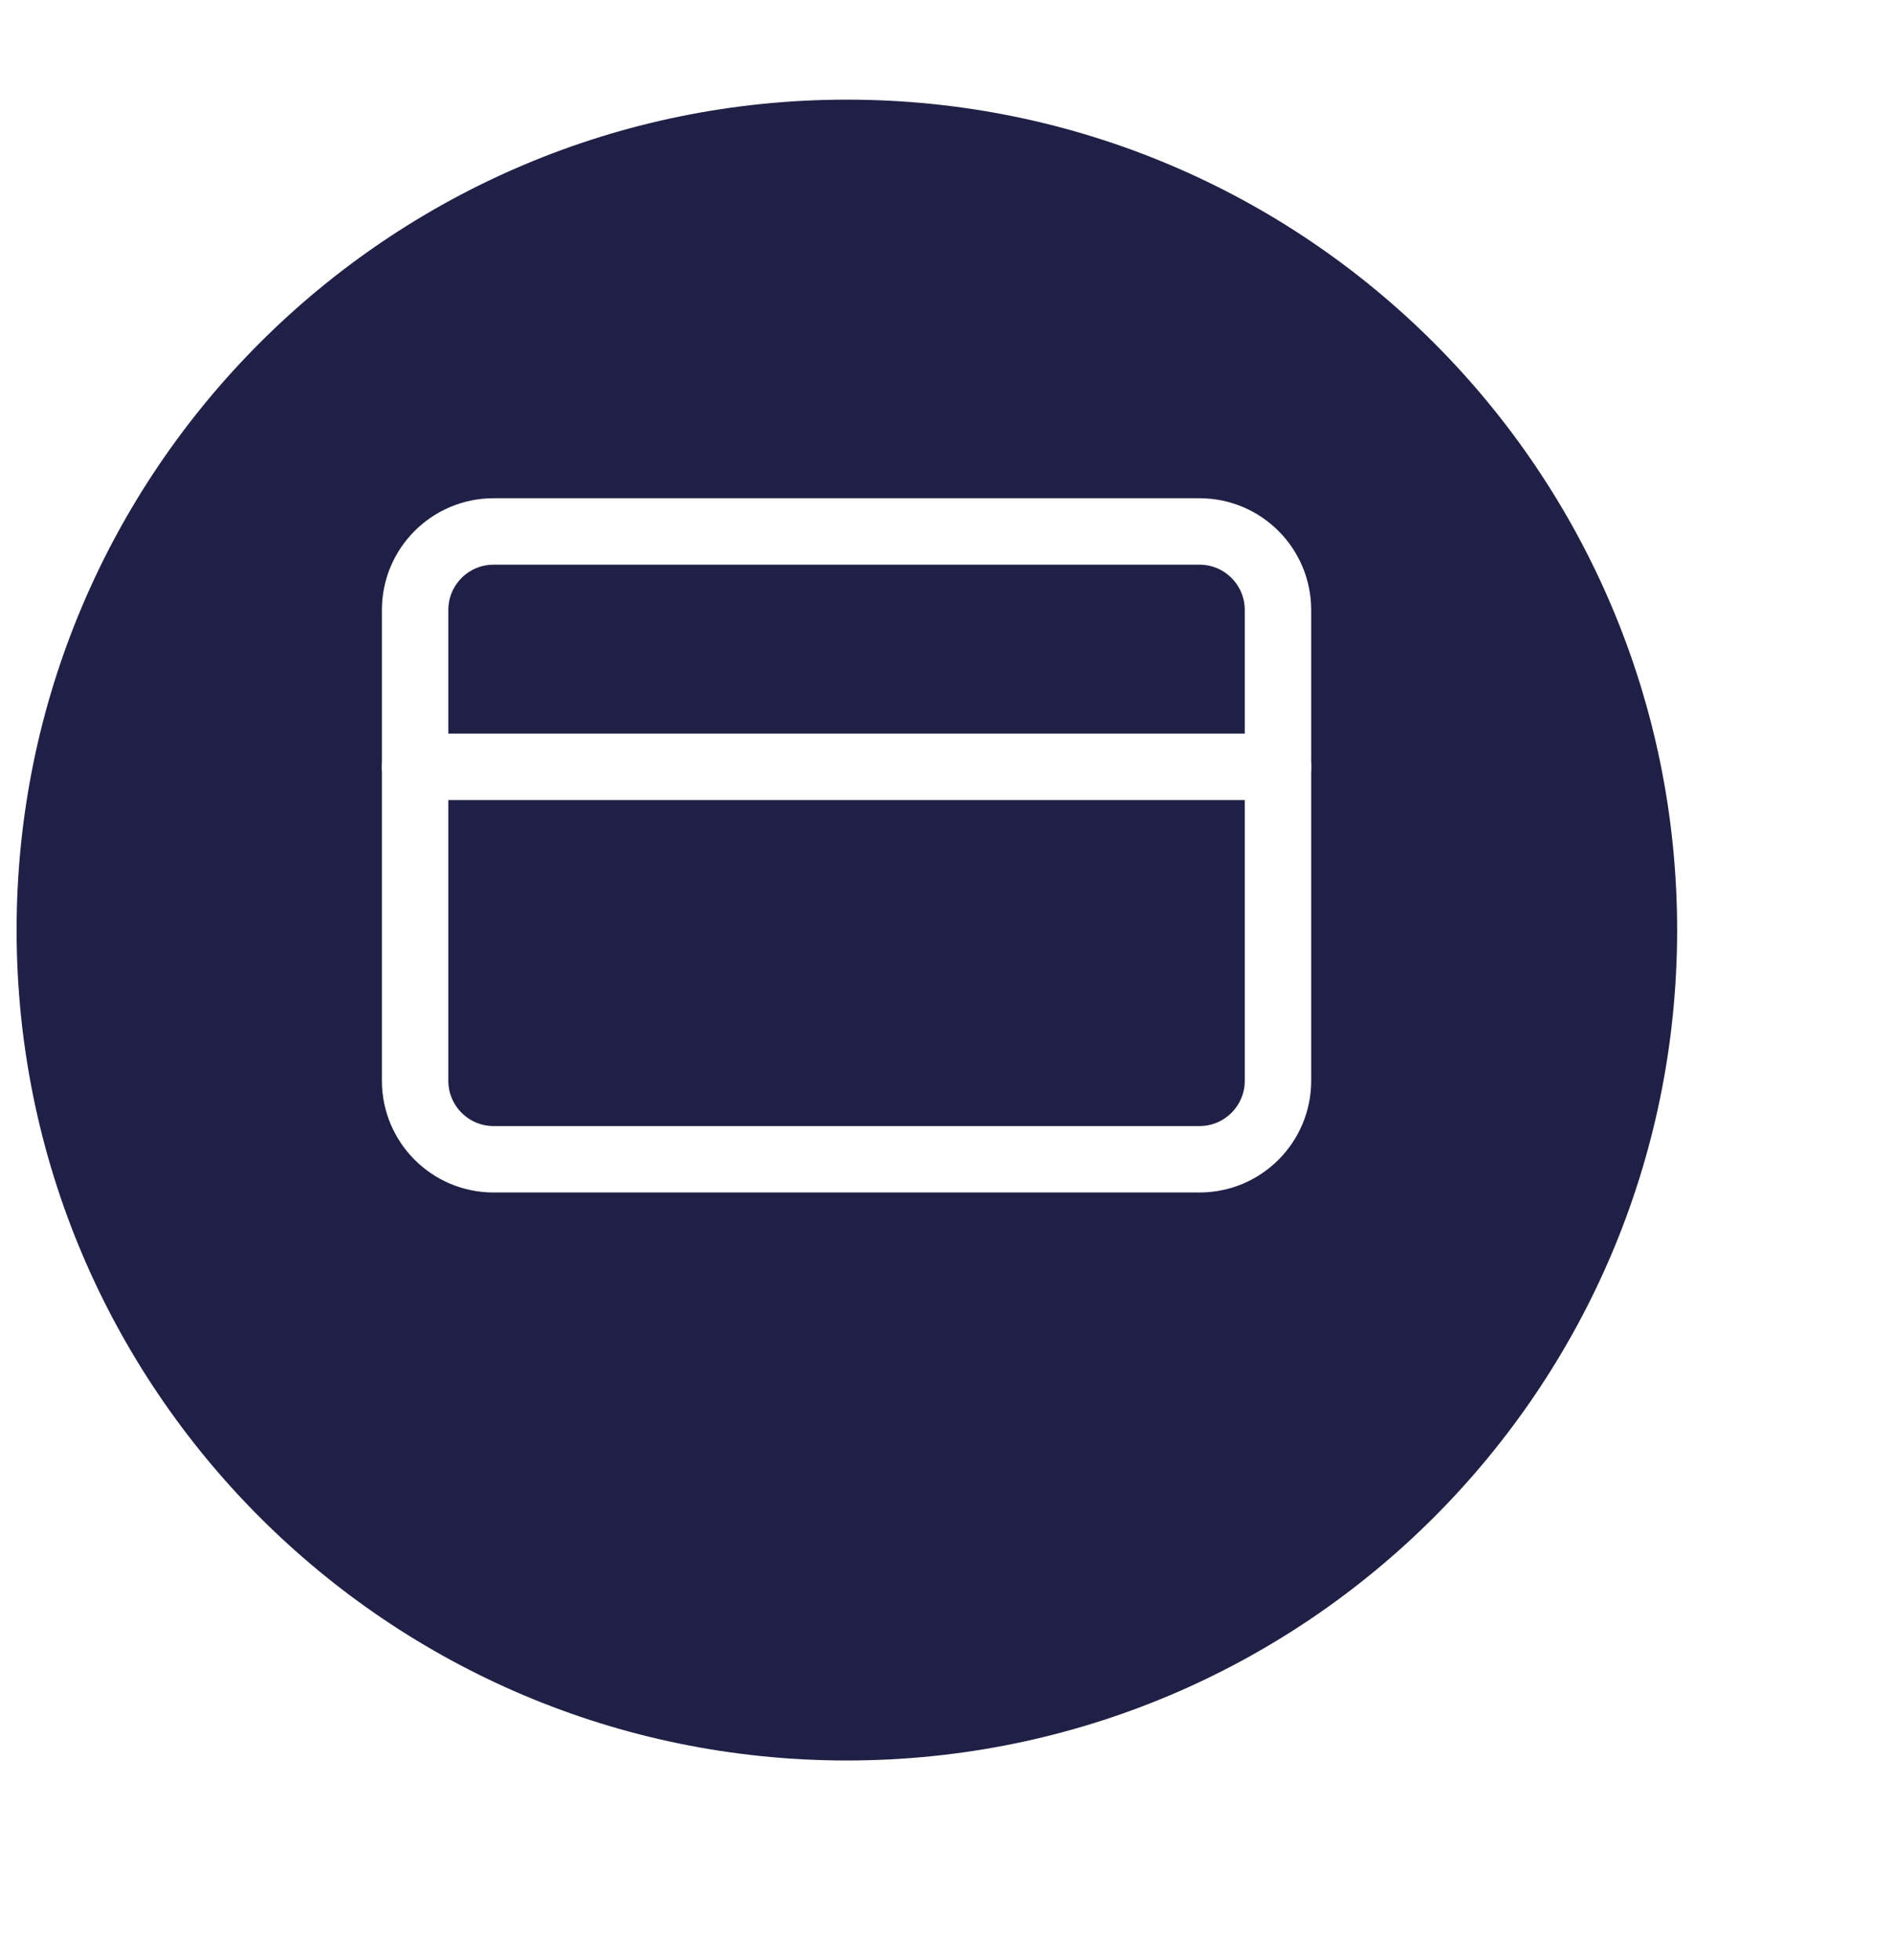
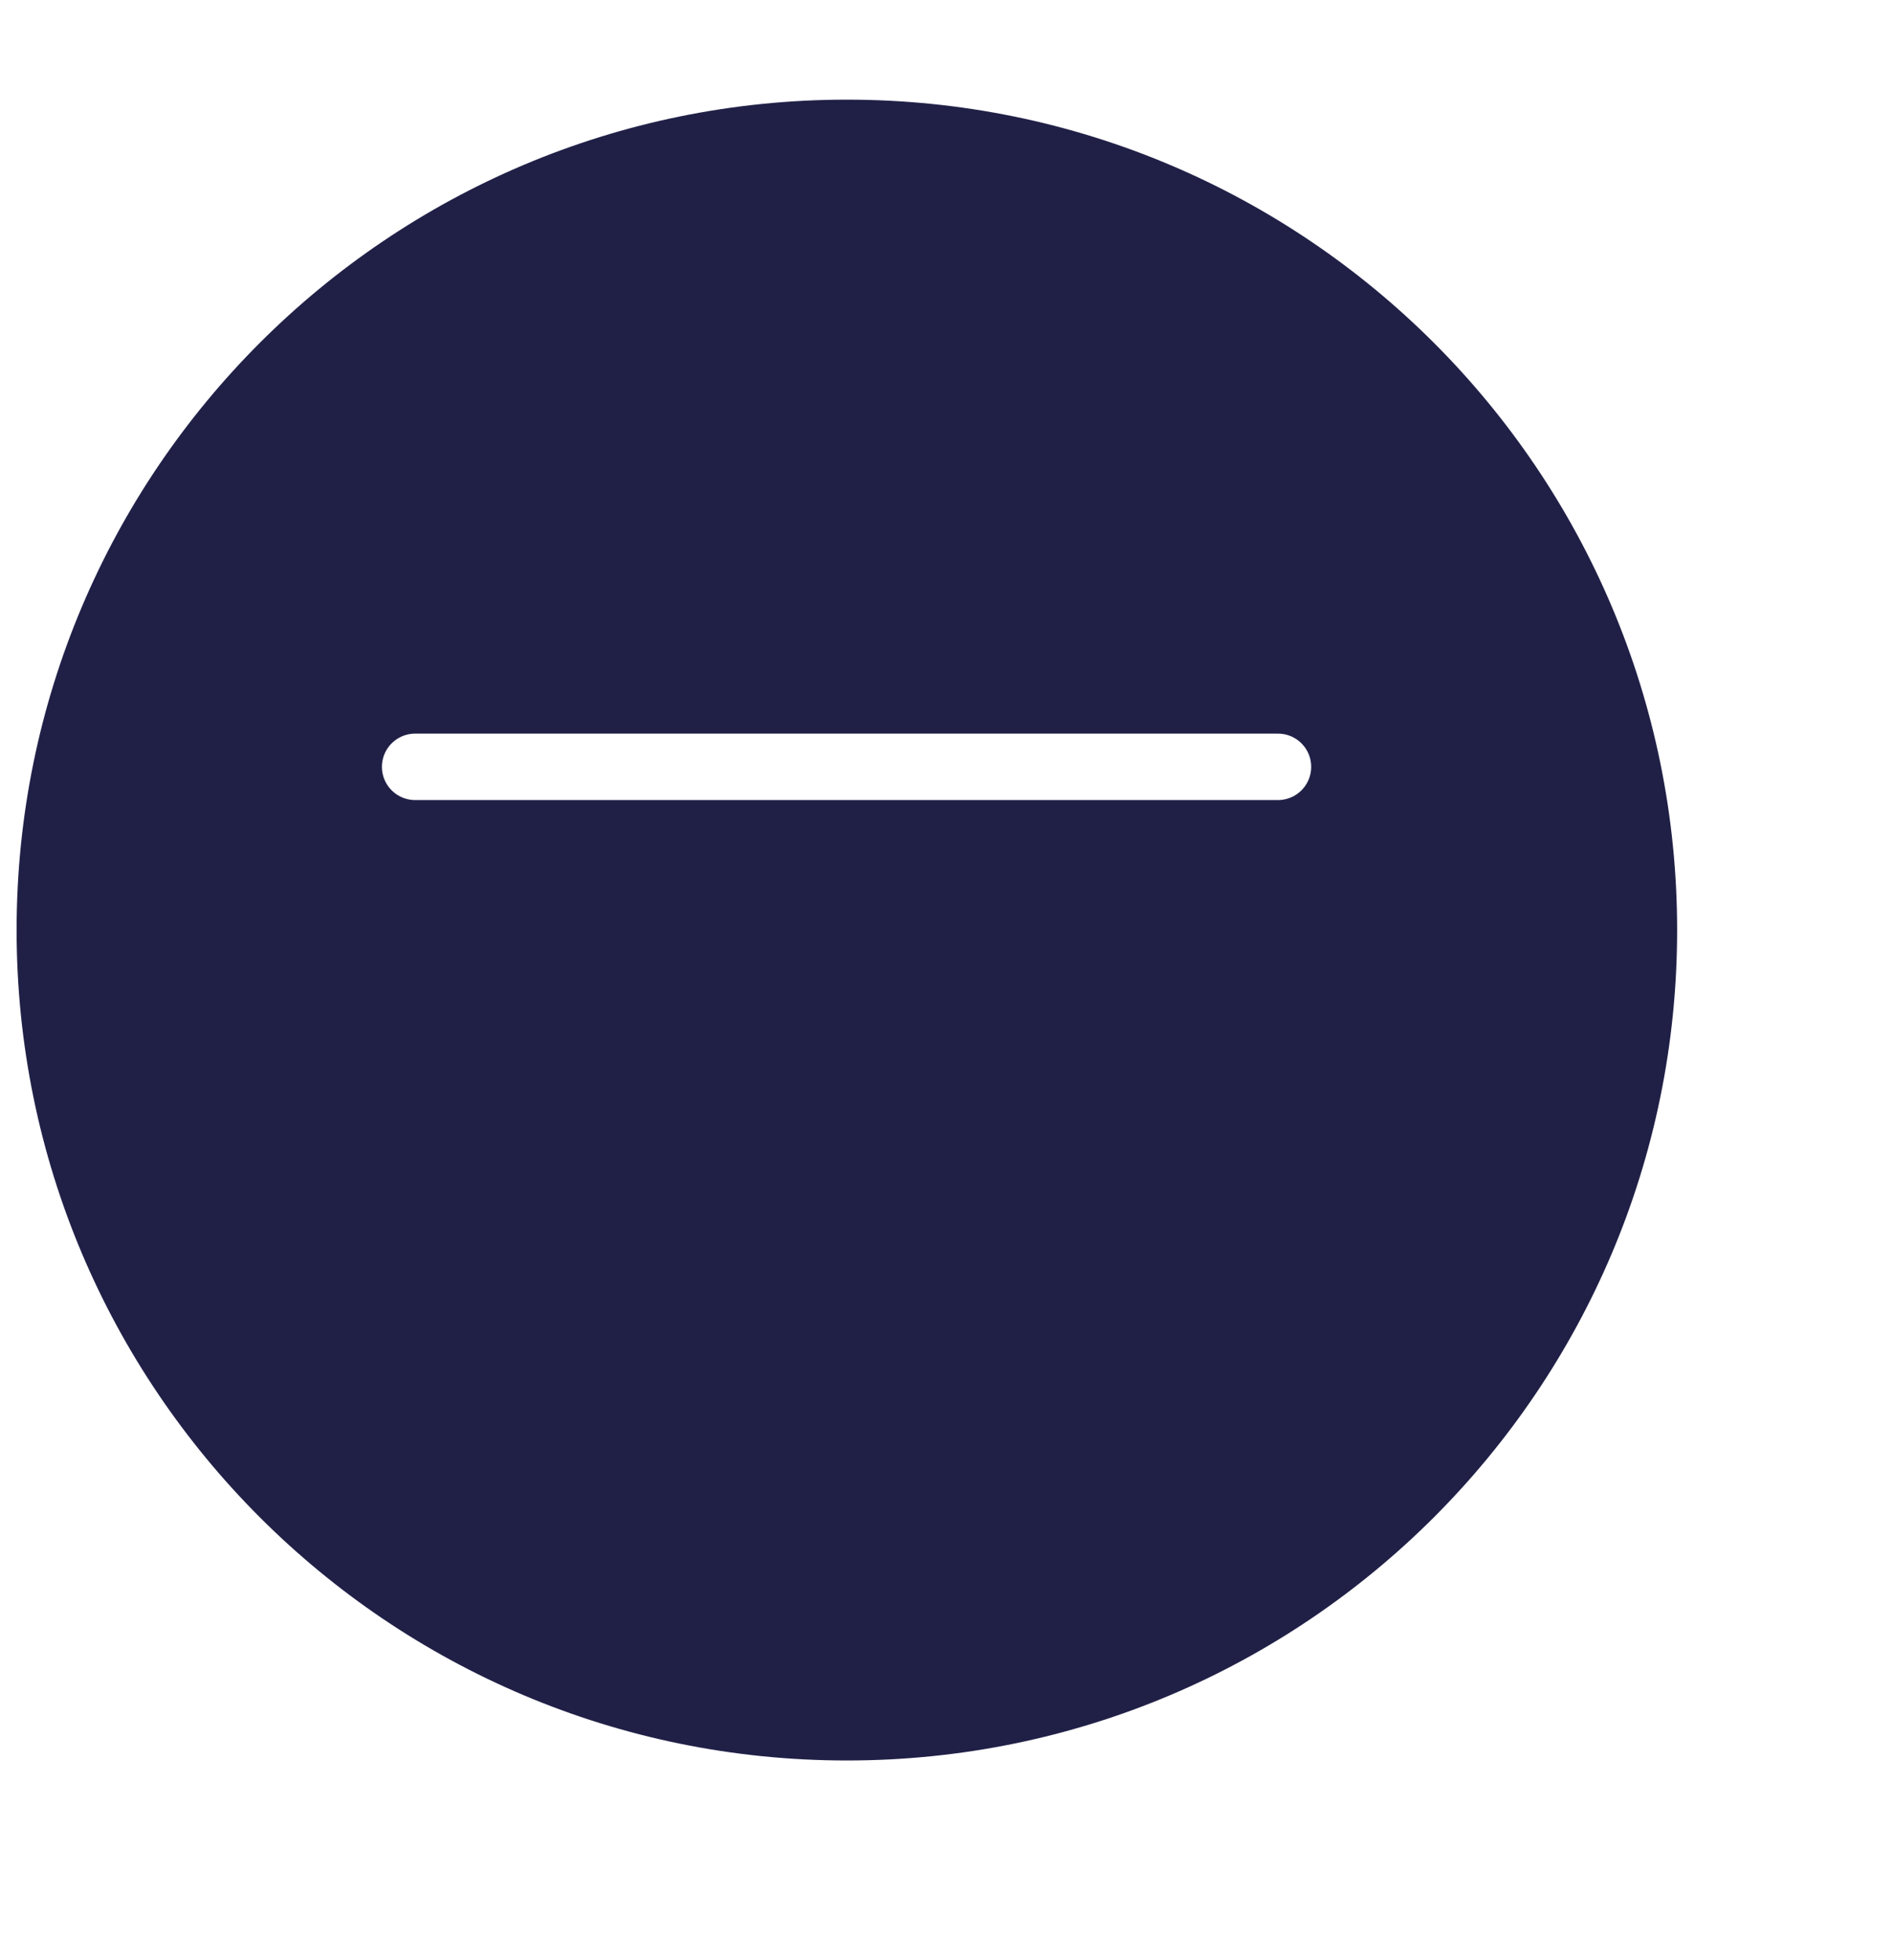
<svg xmlns="http://www.w3.org/2000/svg" width="57" height="59" viewBox="0 0 57 59" fill="none">
  <g filter="url(#filter0_d_1041_1512)">
    <path fill-rule="evenodd" clip-rule="evenodd" d="M25.5 50C11.693 50 0.5 38.807 0.5 25V25C0.5 11.193 11.693 0 25.5 0V0C39.307 0 50.5 11.193 50.5 25V25C50.5 38.807 39.307 50 25.5 50V50Z" fill="#202047" />
  </g>
-   <path fill-rule="evenodd" clip-rule="evenodd" d="M14.862 16H36.119C37.423 16 38.481 17.058 38.481 18.363V32.537C38.481 33.842 37.423 34.9 36.119 34.9H14.862C13.557 34.9 12.5 33.842 12.5 32.537V18.363C12.5 17.058 13.557 16 14.862 16Z" stroke="white" stroke-width="2" stroke-linecap="round" stroke-linejoin="round" />
  <path d="M12.5 23.086H38.481" stroke="white" stroke-width="2" stroke-linecap="round" stroke-linejoin="round" />
  <defs>
    <filter id="filter0_d_1041_1512" x="-5.5" y="-3" width="62" height="62" filterUnits="userSpaceOnUse" color-interpolation-filters="sRGB">
      <feFlood flood-opacity="0" result="BackgroundImageFix" />
      <feColorMatrix in="SourceAlpha" type="matrix" values="0 0 0 0 0 0 0 0 0 0 0 0 0 0 0 0 0 0 127 0" result="hardAlpha" />
      <feOffset dy="3" />
      <feGaussianBlur stdDeviation="3" />
      <feColorMatrix type="matrix" values="0 0 0 0 0.498 0 0 0 0 0.106 0 0 0 0 0.373 0 0 0 0.19 0" />
      <feBlend mode="normal" in2="BackgroundImageFix" result="effect1_dropShadow_1041_1512" />
      <feBlend mode="normal" in="SourceGraphic" in2="effect1_dropShadow_1041_1512" result="shape" />
    </filter>
  </defs>
</svg>